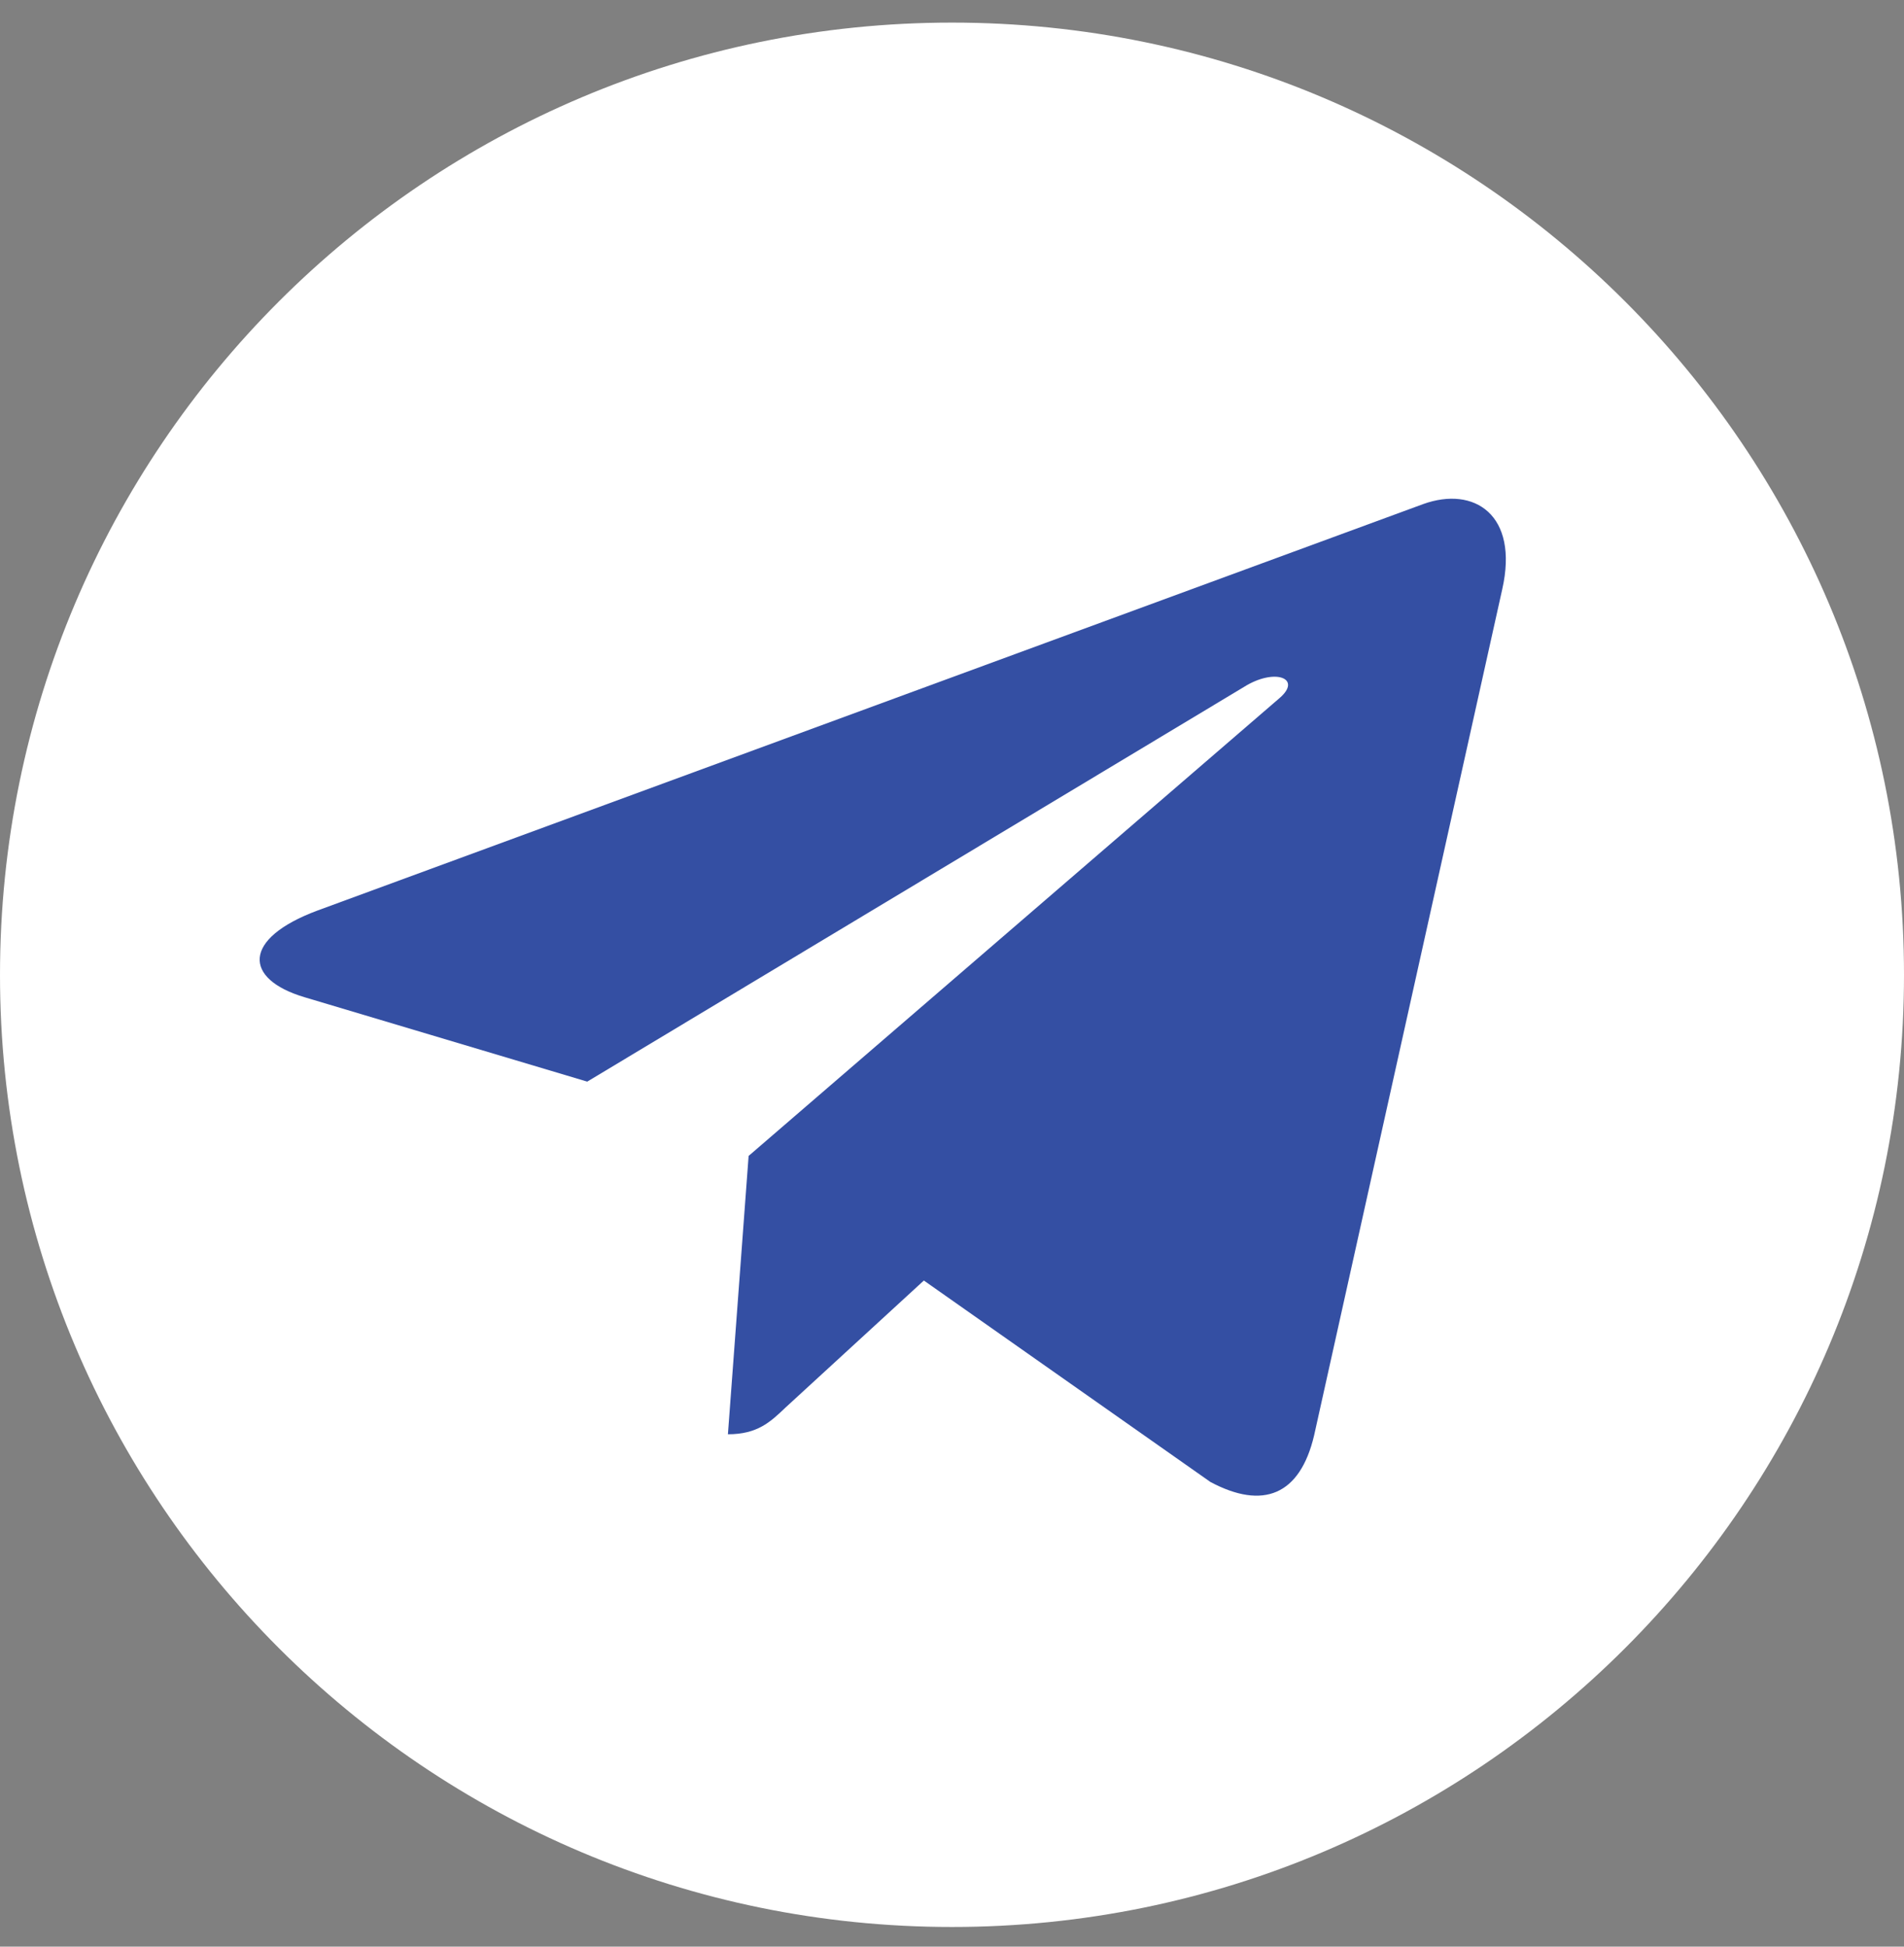
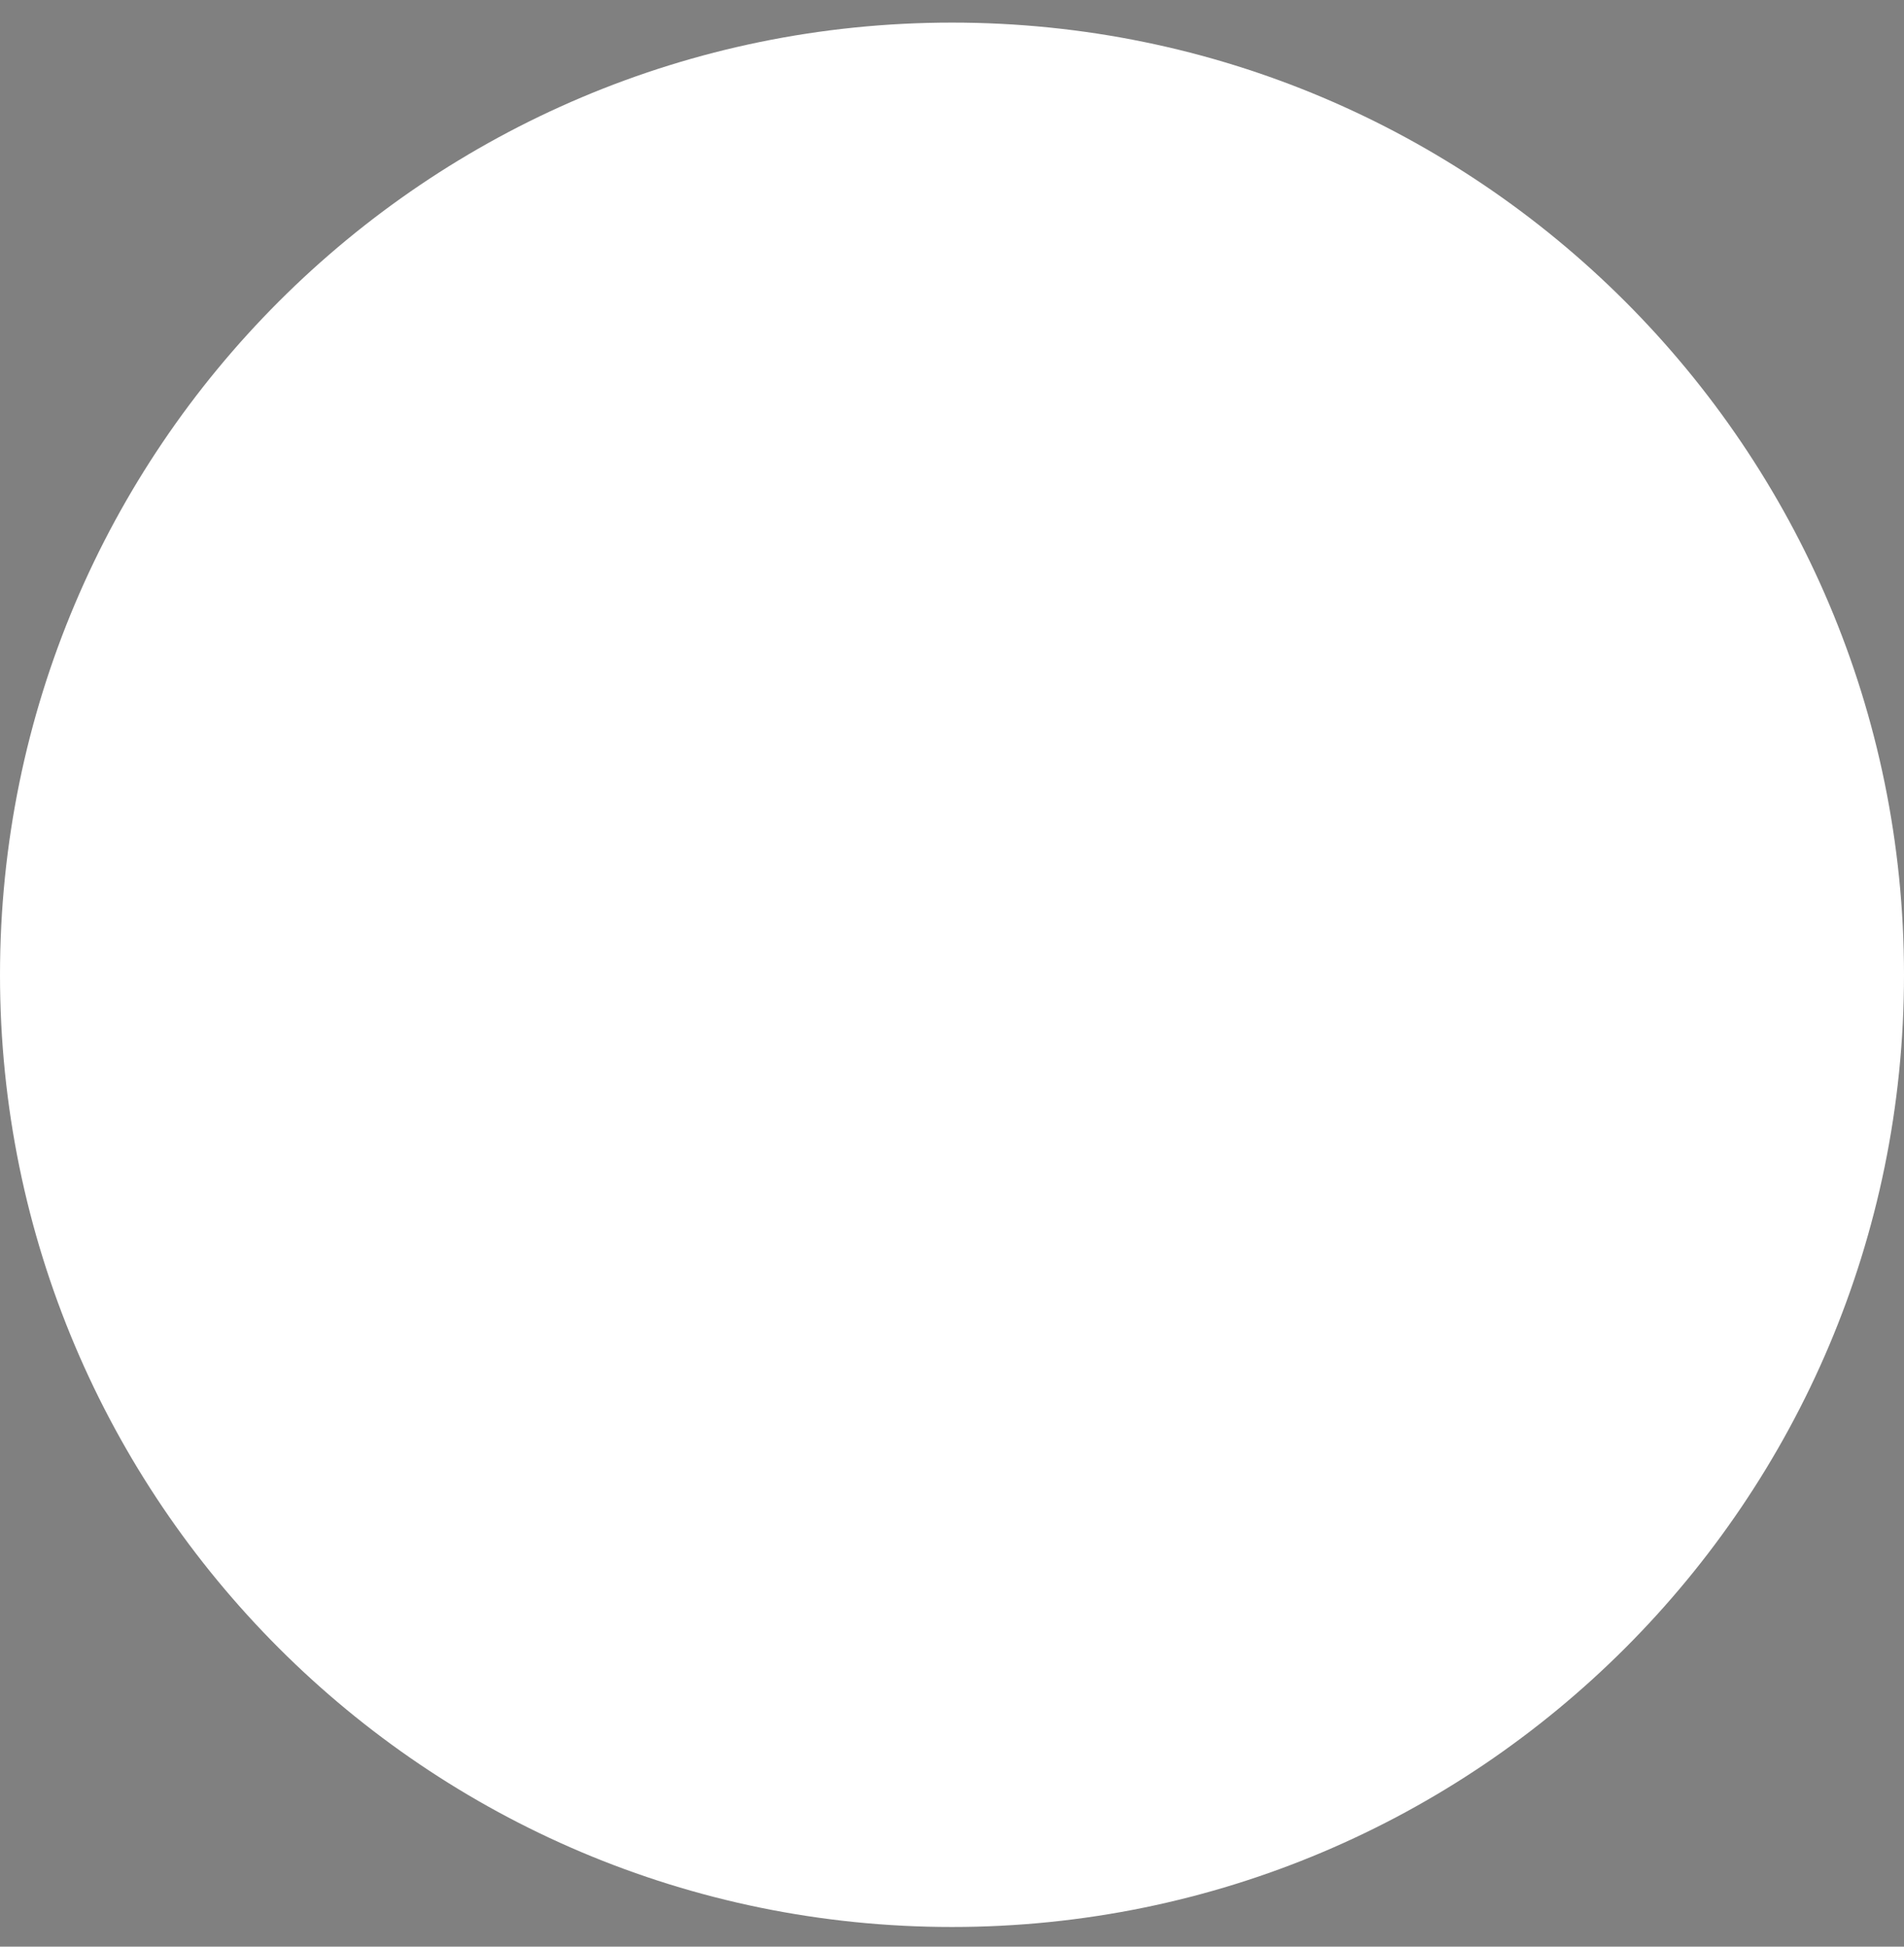
<svg xmlns="http://www.w3.org/2000/svg" width="45" height="46" viewBox="0 0 45 46" fill="none">
  <rect x="0" y="0" width="45" height="46" fill="#808080" stroke="none" />
  <path d="M4.10868e-05 23.035C1.83953e-05 35.461 10.074 45.535 22.5 45.535C34.926 45.535 45 35.461 45 23.035C45 10.608 34.926 0.534 22.5 0.534C10.073 0.535 6.3778e-05 10.608 4.10868e-05 23.035Z" fill="white" />
-   <path d="M17.693 27.315L17.204 33.892C17.9 33.892 18.205 33.605 18.568 33.258L21.835 30.259L28.607 35.019C29.85 35.682 30.724 35.334 31.058 33.92L35.505 13.923C35.902 12.166 34.844 11.476 33.635 11.912L7.504 21.516C5.721 22.179 5.749 23.134 7.199 23.565L13.879 25.559L29.395 16.236C30.126 15.773 30.788 16.027 30.241 16.496L17.693 27.315Z" fill="#344FA3" />
</svg>